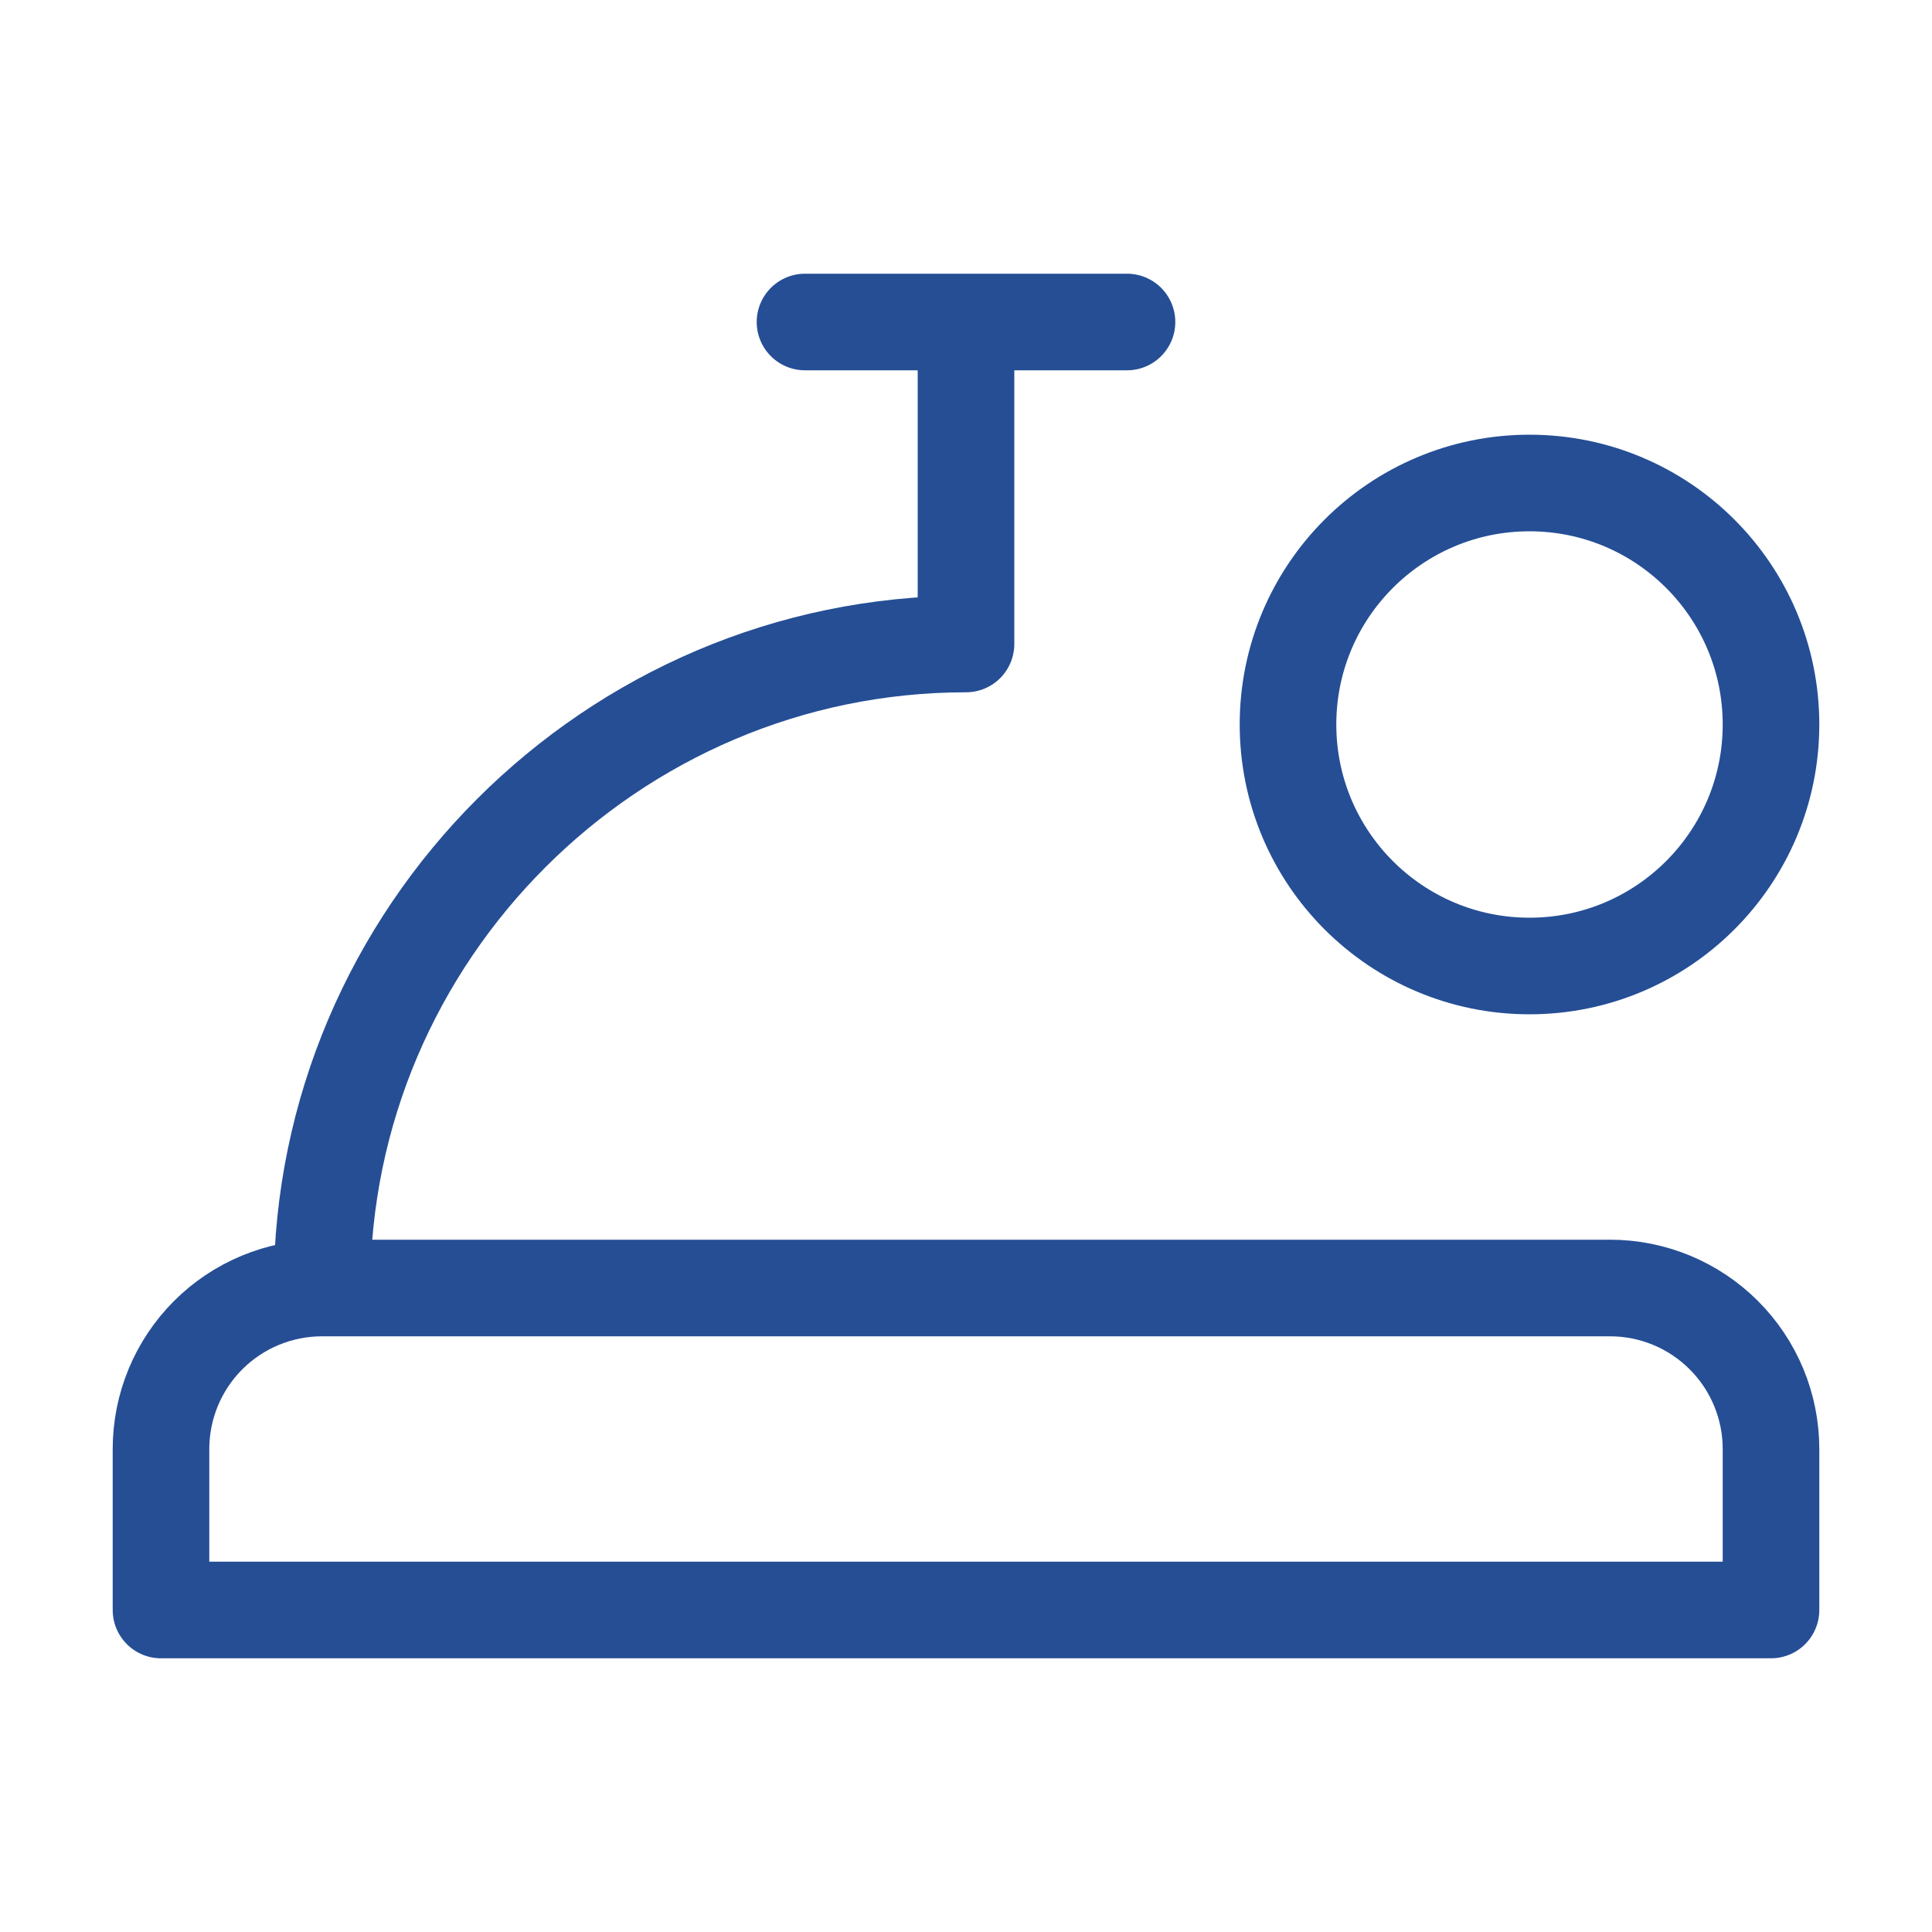
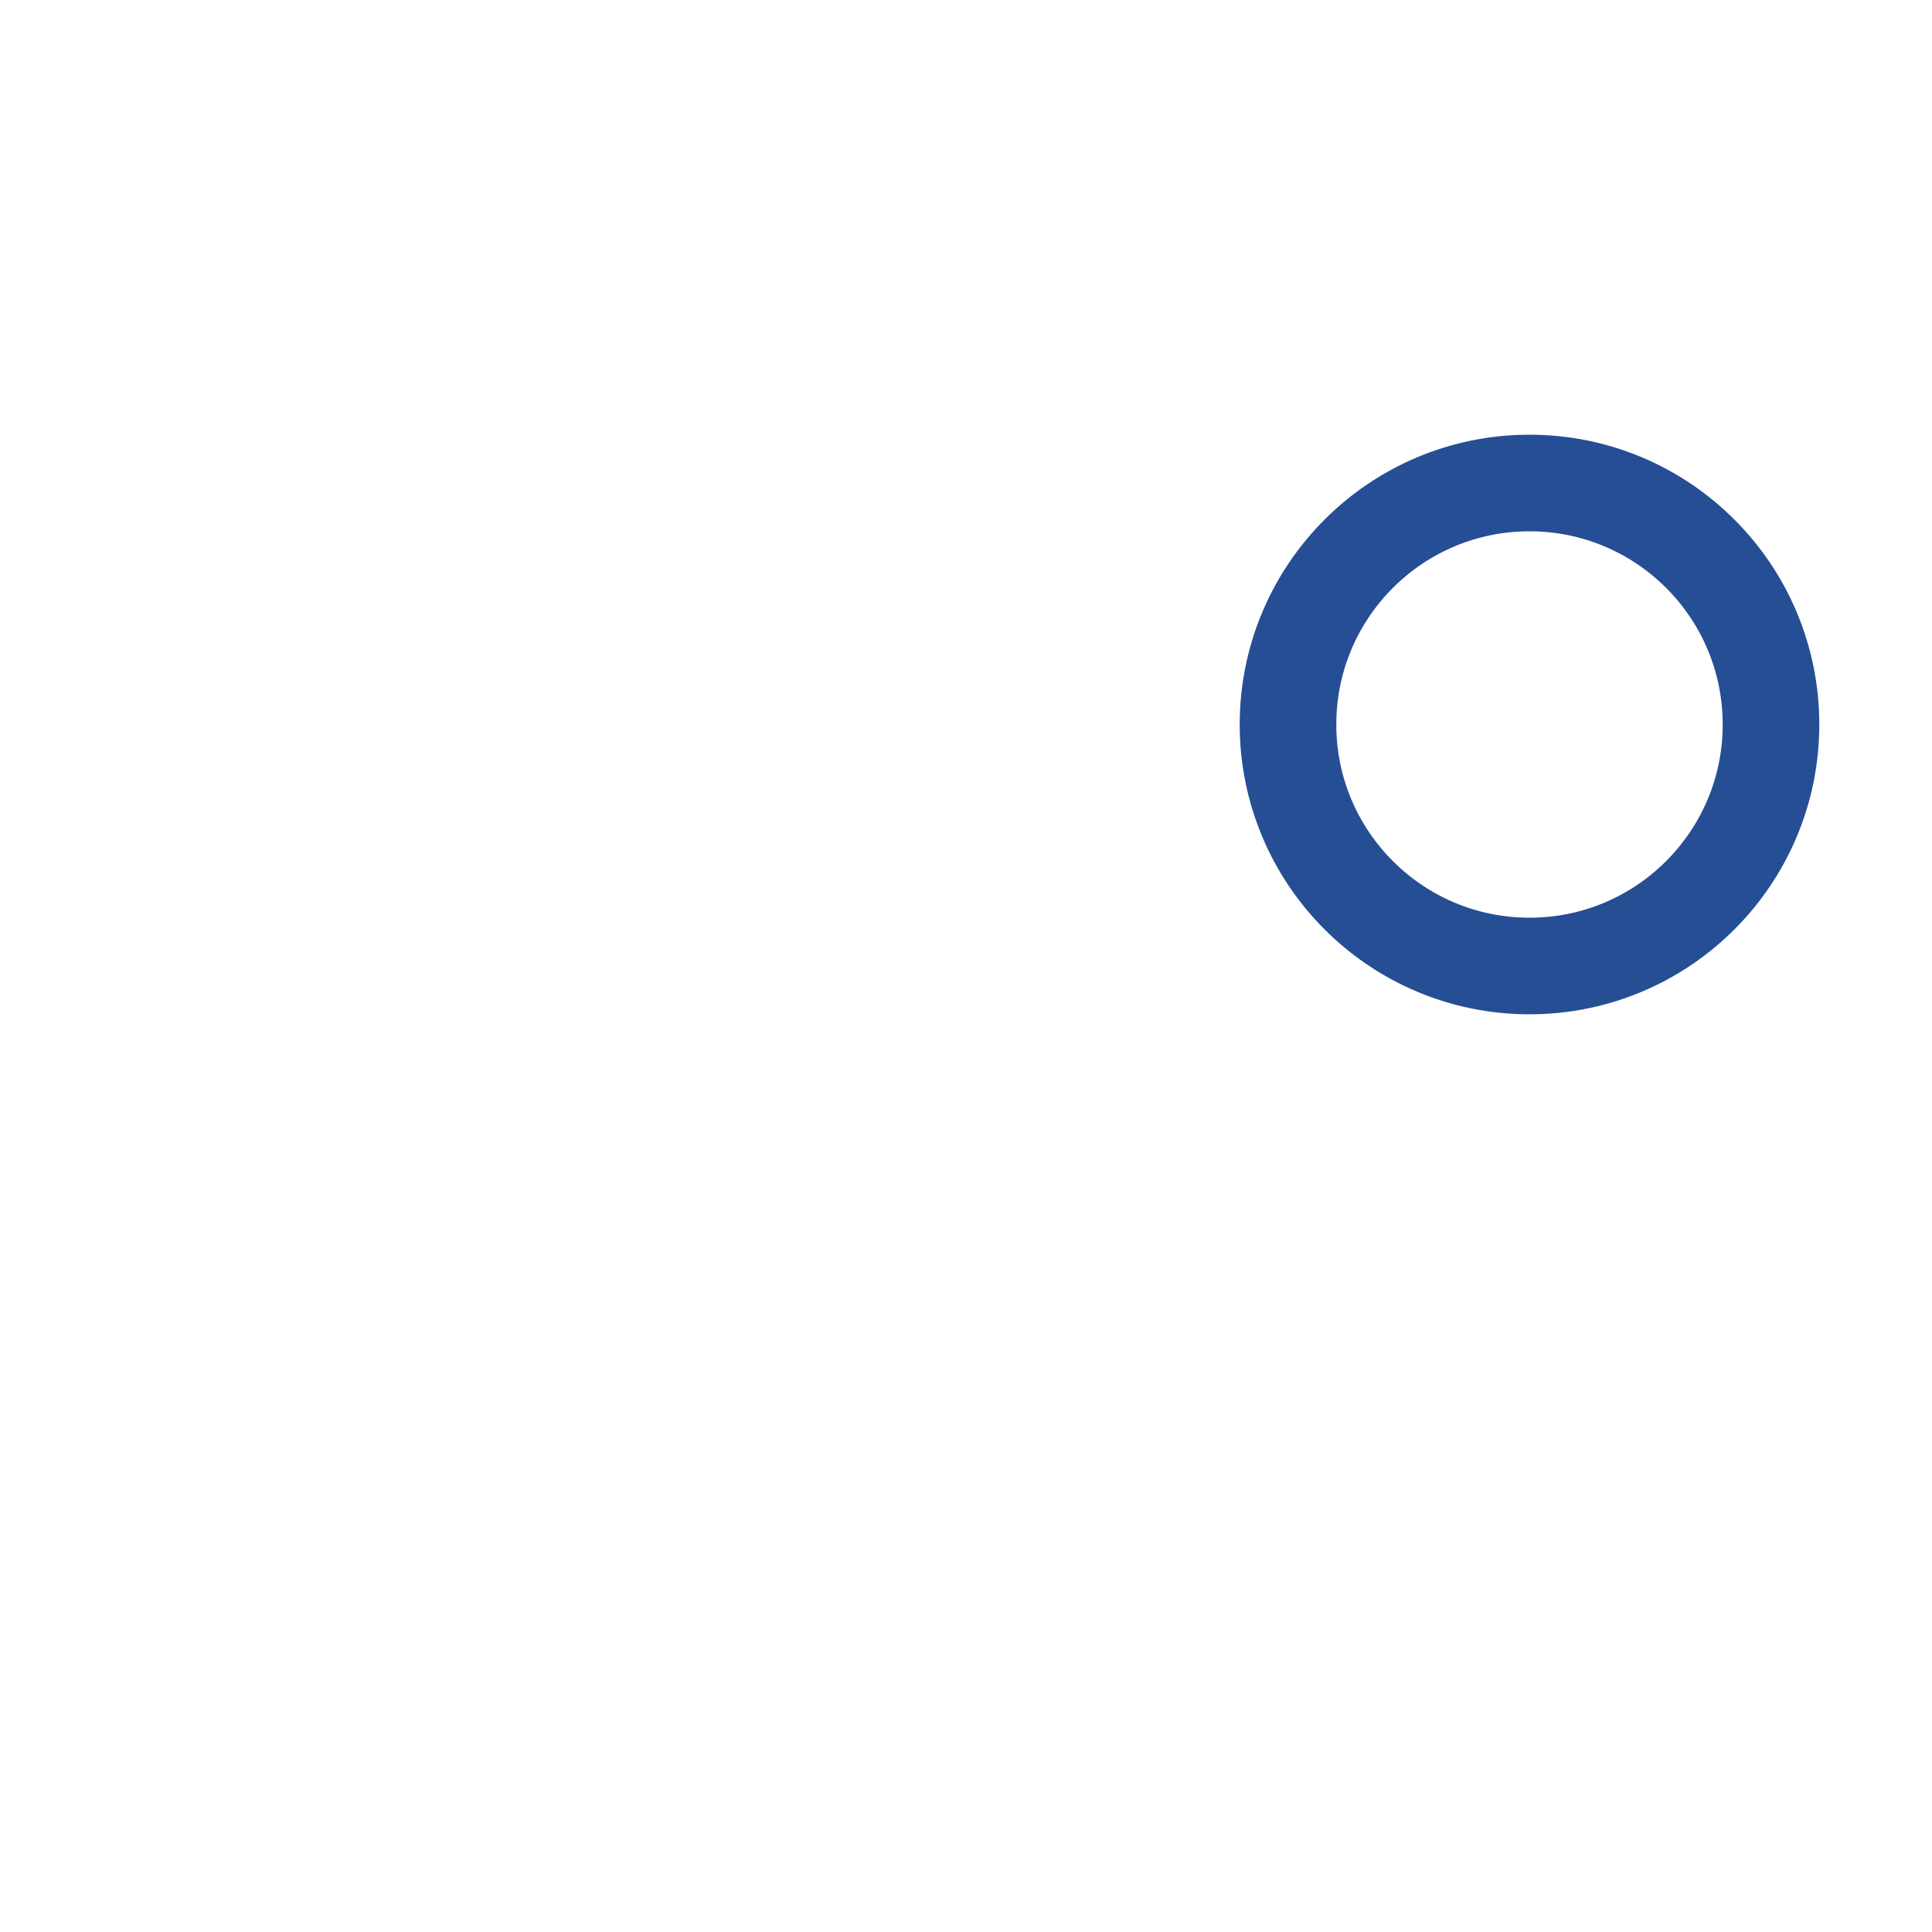
<svg xmlns="http://www.w3.org/2000/svg" width="60" height="60" viewBox="0 0 60 60" fill="none">
  <path d="M47.5 30C51.642 30 55 26.642 55 22.5C55 18.358 51.642 15 47.5 15C43.358 15 40 18.358 40 22.5C40 26.642 43.358 30 47.5 30Z" stroke="#254E95" stroke-width="3" stroke-linecap="round" stroke-linejoin="round" />
-   <path d="M10 40C8.674 40 7.402 40.527 6.464 41.465C5.527 42.402 5 43.674 5 45V50H55V45C55 43.674 54.473 42.402 53.535 41.465C52.598 40.527 51.326 40 50 40H10ZM10 40C10 29 19 20 30 20V10M25 10H35" stroke="#254E95" stroke-width="3" stroke-linecap="round" stroke-linejoin="round" />
</svg>